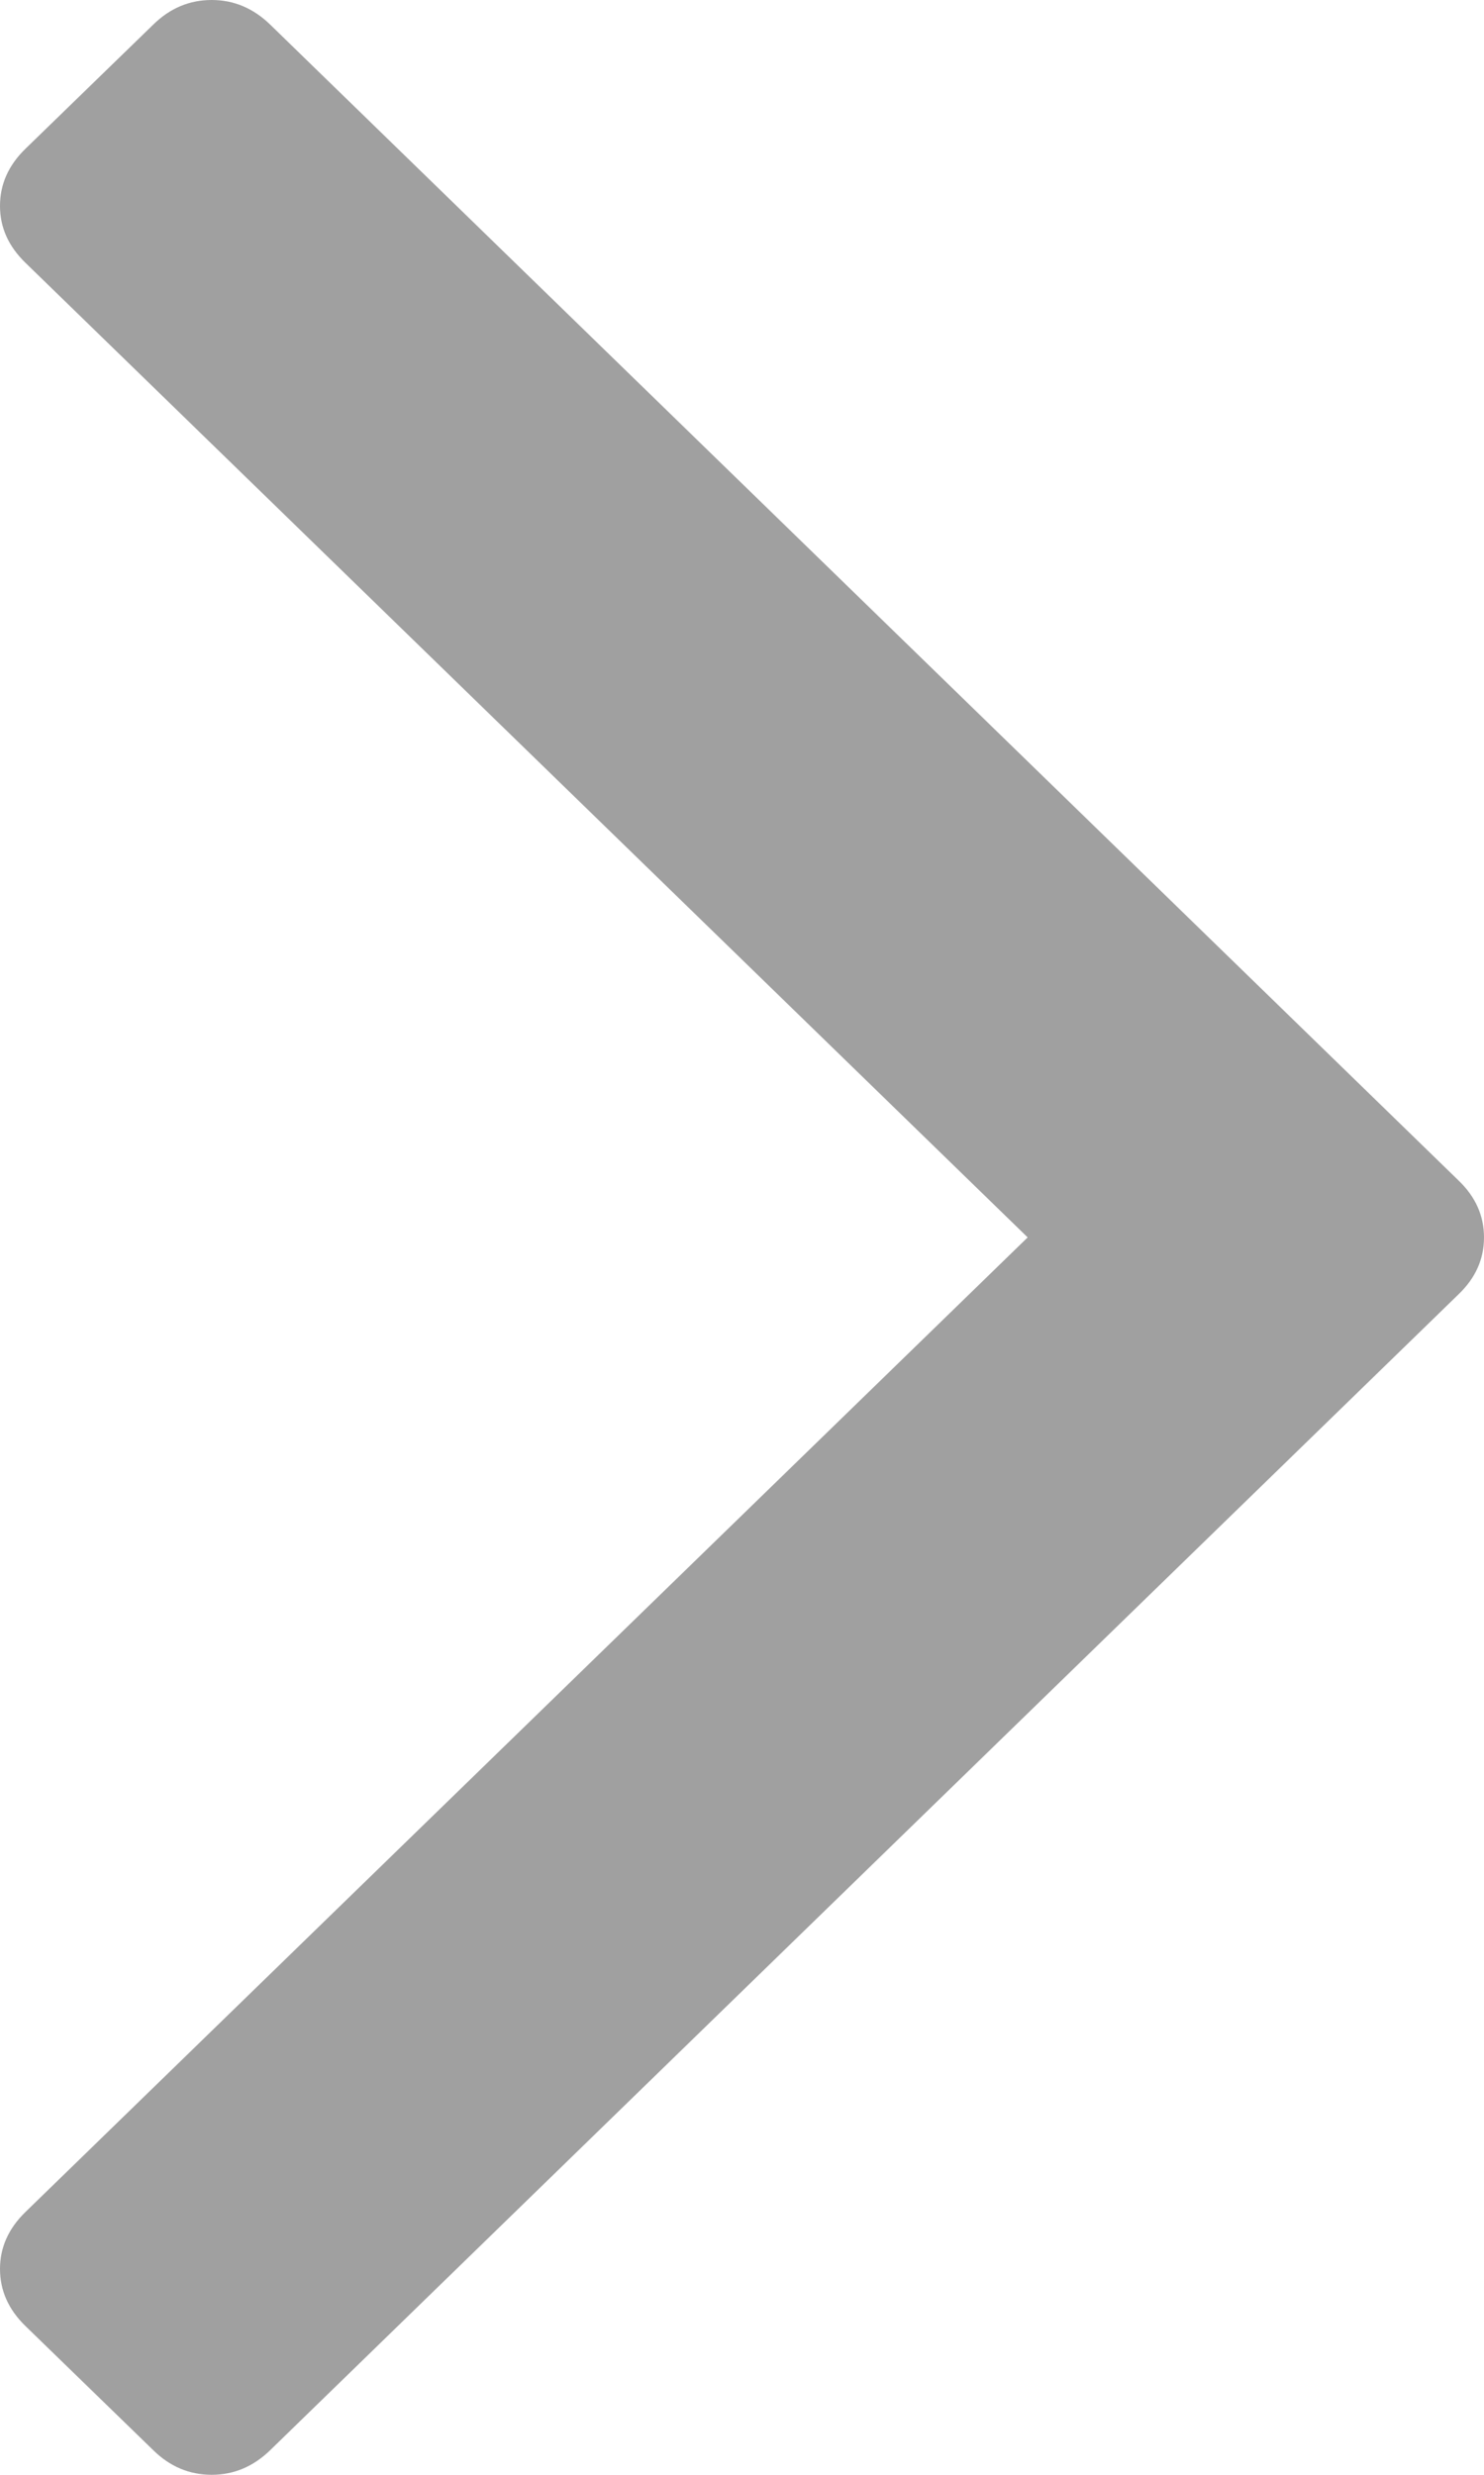
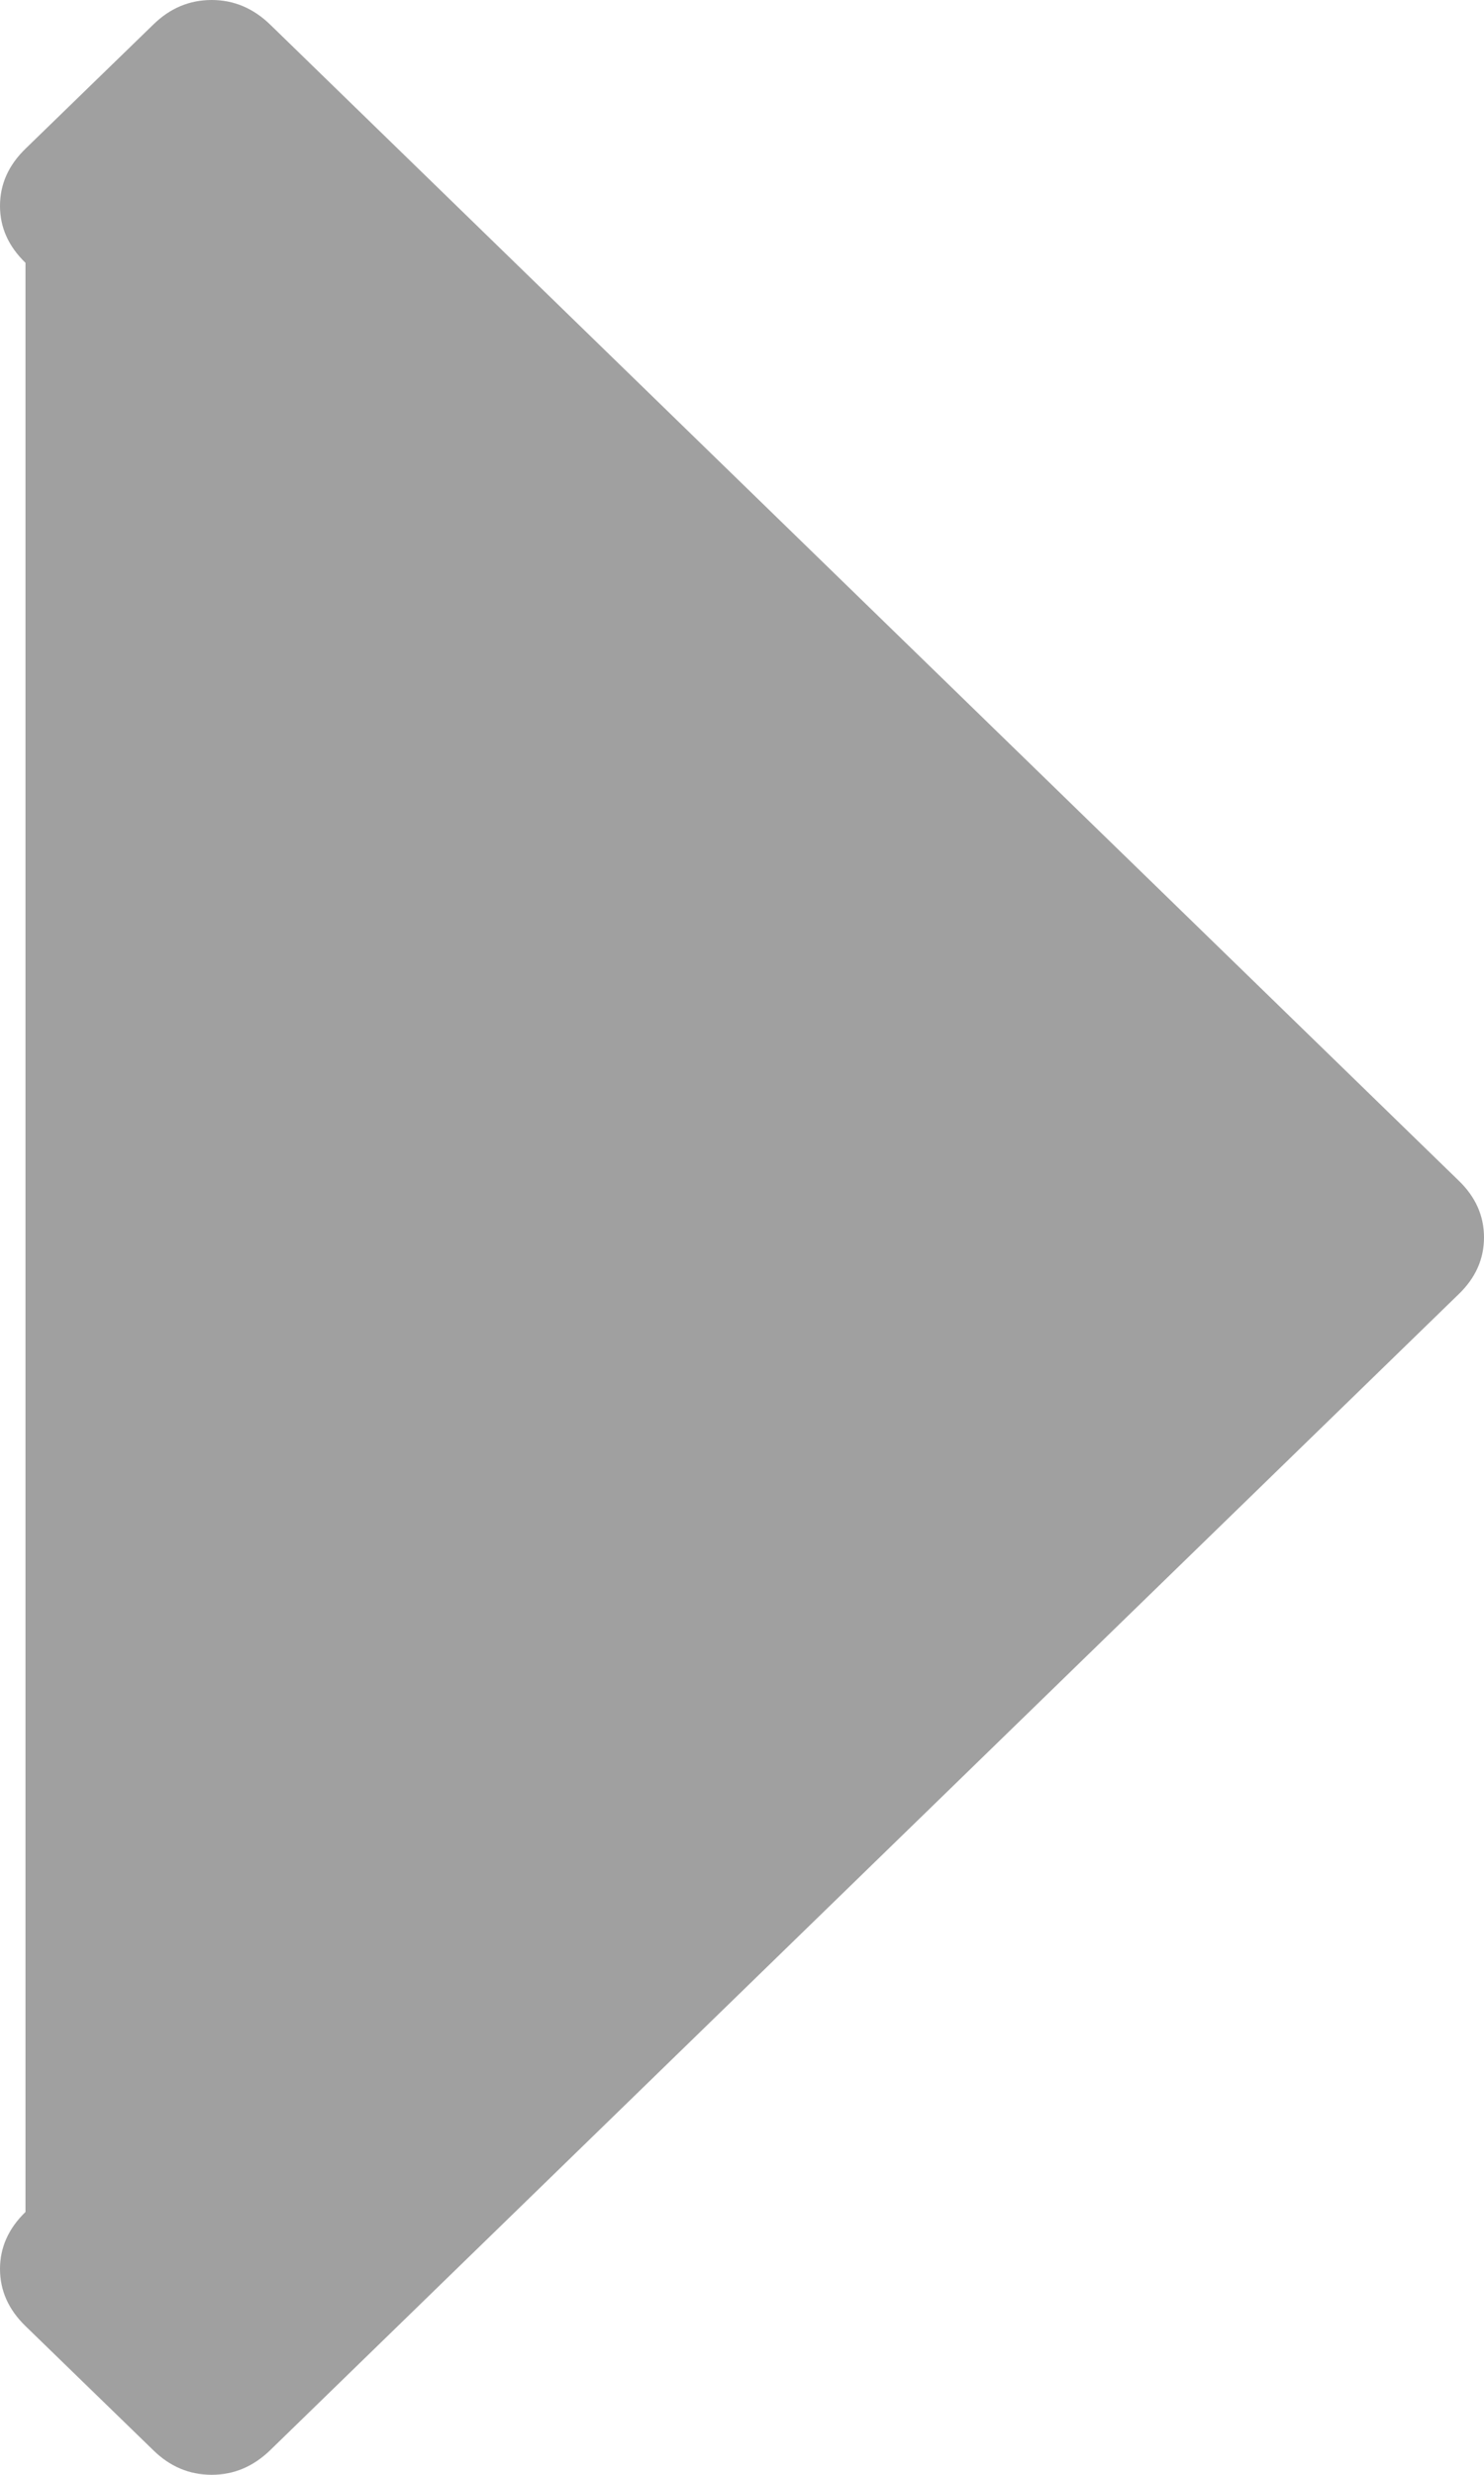
<svg xmlns="http://www.w3.org/2000/svg" width="6" height="10" viewBox="0 0 6 10" fill="none">
-   <path d="M5.897 4.77C5.966 4.836 6 4.913 6 5C6 5.087 5.966 5.164 5.897 5.23L1.093 9.9C1.024 9.967 0.945 10 0.856 10C0.766 10 0.687 9.967 0.619 9.9L0.103 9.399C0.034 9.332 0 9.255 0 9.168C0 9.082 0.034 9.005 0.103 8.938L4.155 5L0.103 1.062C0.034 0.995 0 0.919 0 0.832C0 0.745 0.034 0.668 0.103 0.601L0.619 0.1C0.687 0.033 0.766 0 0.856 0C0.945 0 1.024 0.033 1.093 0.1L5.897 4.77Z" fill="#A0A0A0" />
+   <path d="M5.897 4.77C5.966 4.836 6 4.913 6 5C6 5.087 5.966 5.164 5.897 5.23L1.093 9.9C1.024 9.967 0.945 10 0.856 10C0.766 10 0.687 9.967 0.619 9.9L0.103 9.399C0.034 9.332 0 9.255 0 9.168C0 9.082 0.034 9.005 0.103 8.938L0.103 1.062C0.034 0.995 0 0.919 0 0.832C0 0.745 0.034 0.668 0.103 0.601L0.619 0.1C0.687 0.033 0.766 0 0.856 0C0.945 0 1.024 0.033 1.093 0.1L5.897 4.77Z" fill="#A0A0A0" />
</svg>